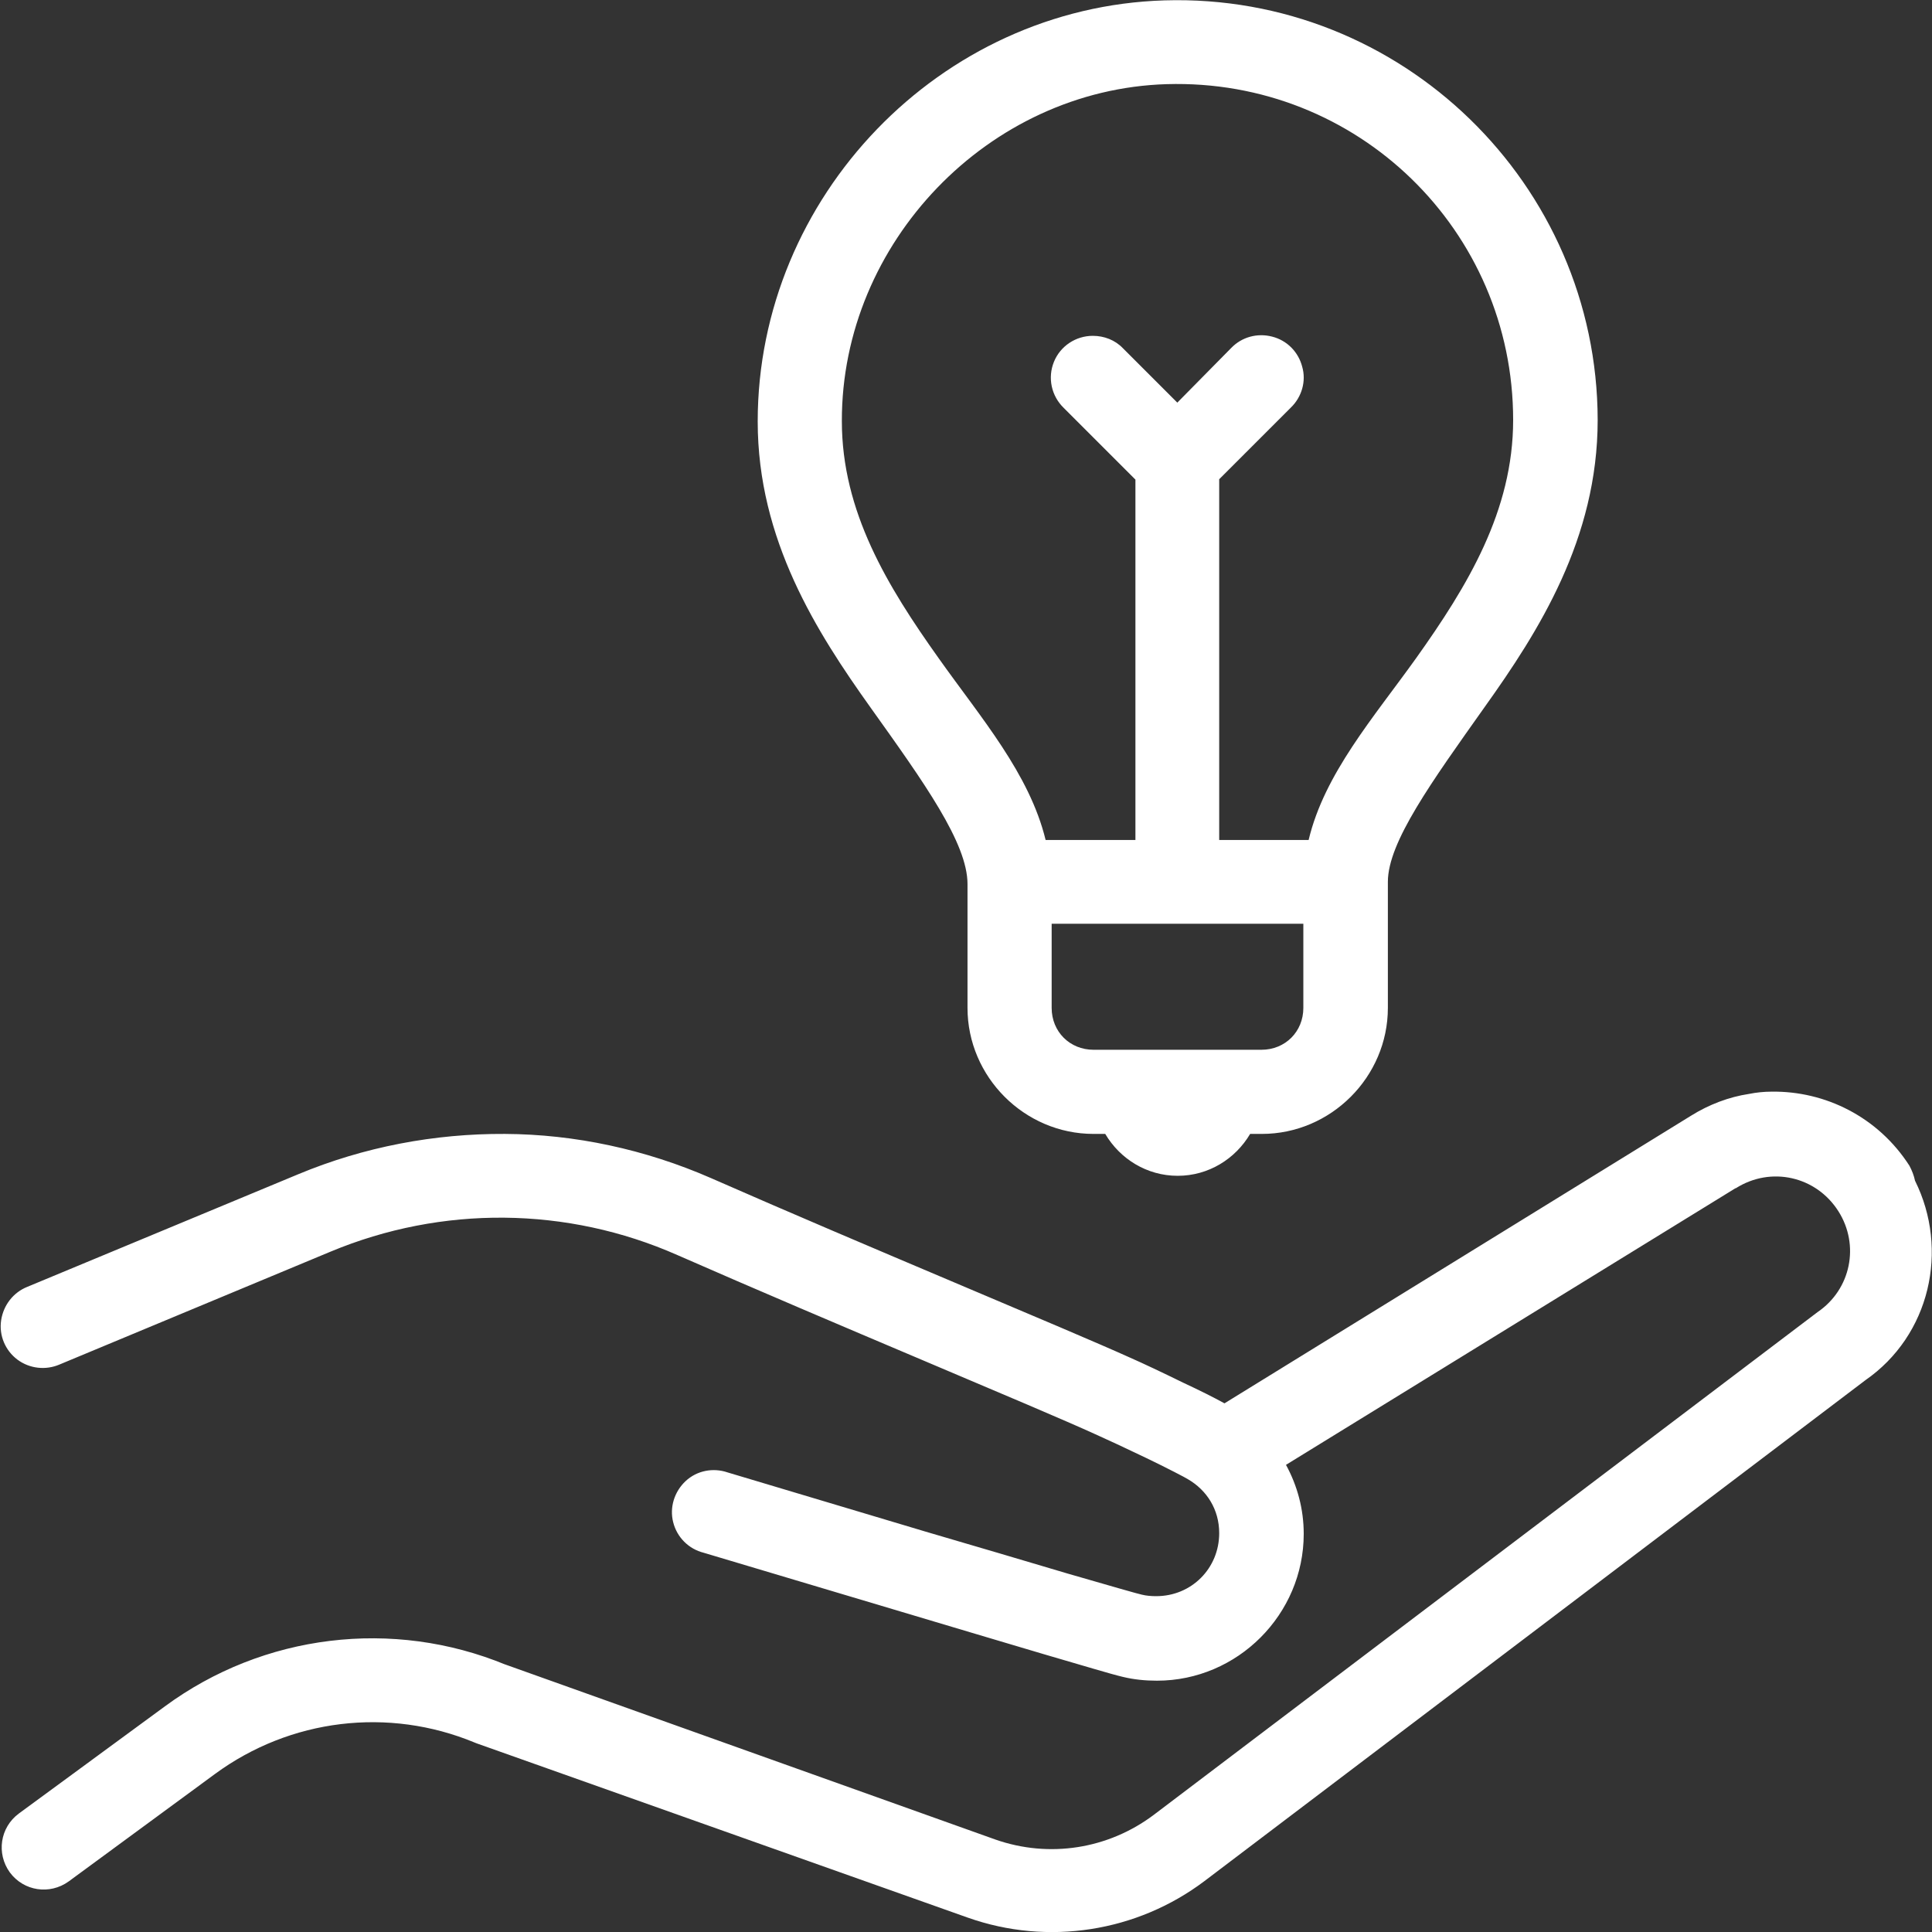
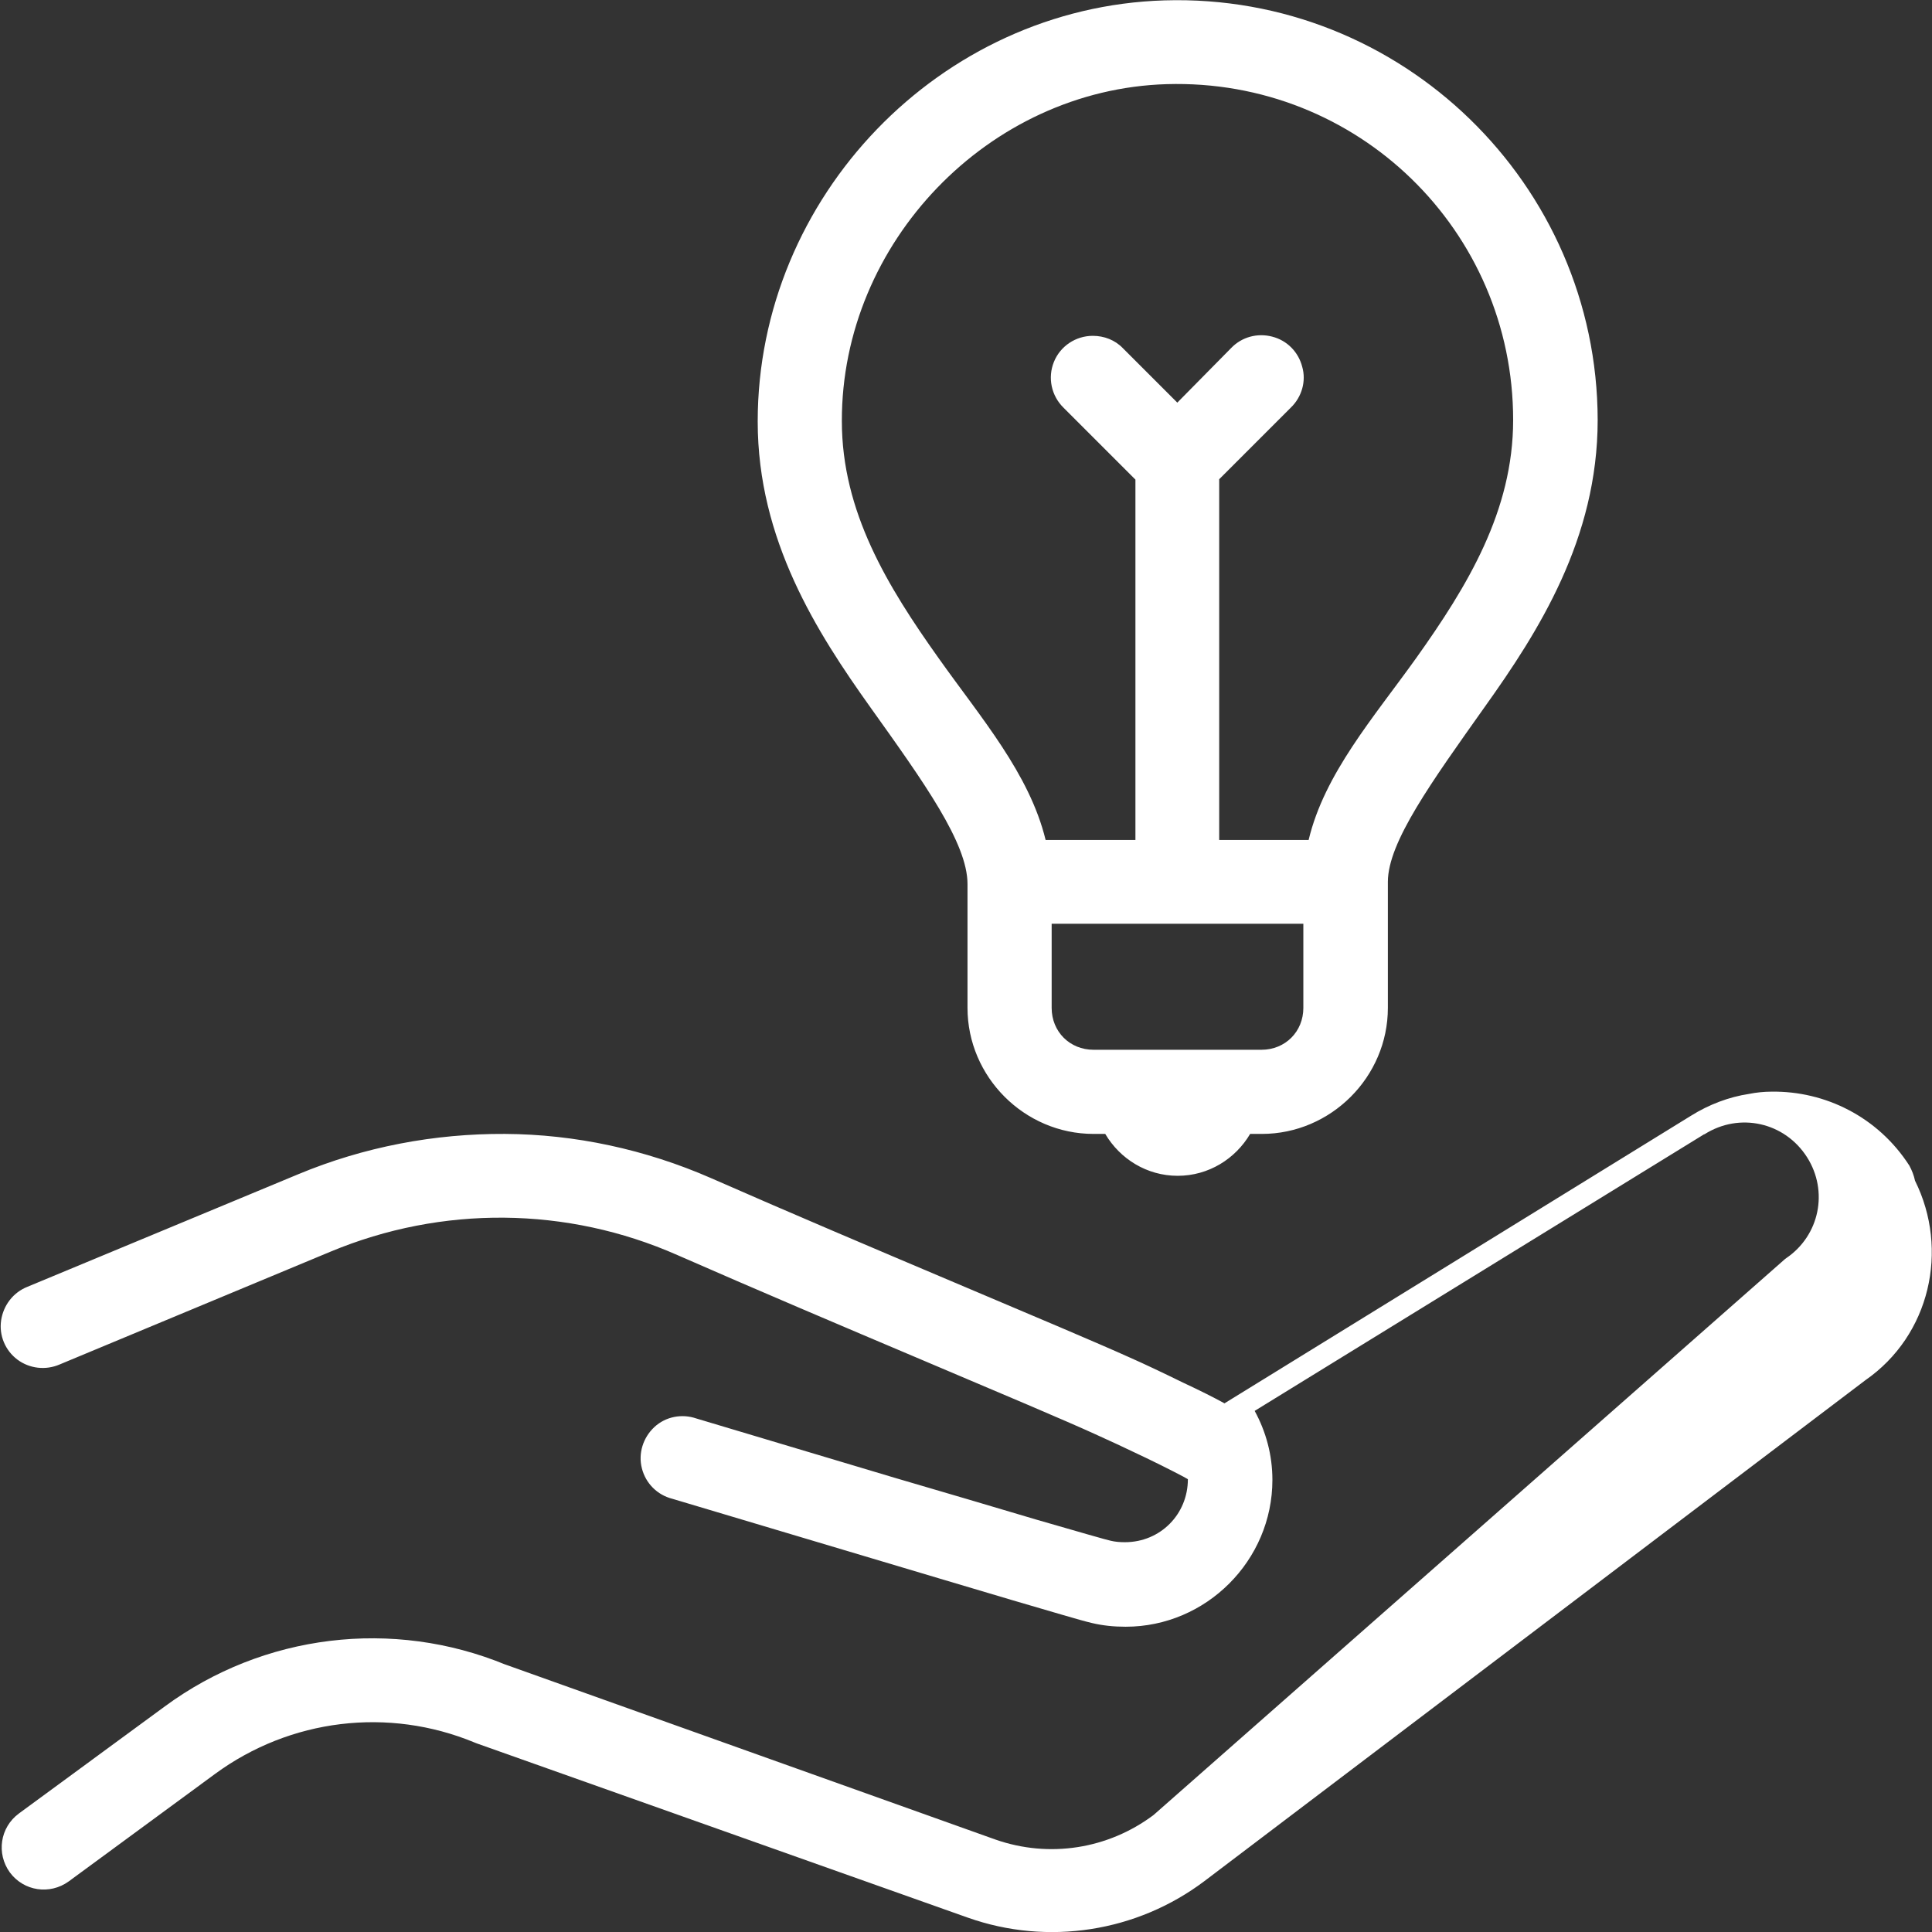
<svg xmlns="http://www.w3.org/2000/svg" version="1.1" id="Layer_1" x="0px" y="0px" viewBox="0 0 512 512" style="enable-background:new 0 0 512 512;" xml:space="preserve">
  <rect x="0" y="0" width="512" height="512" fill="#333333" stroke="none" />
  <style type="text/css">
	.st0{fill:#FFFFFF;}
</style>
-   <path class="st0" d="M308.6,0.1c-59.5,1.8-107.8,52.1-107.8,111.6c0,31.4,15.7,55.9,29.9,75.8s25.7,35.9,25.7,46.8v32.8  c0,18.3,15.1,33.4,33.4,33.4h3.1c3.9,6.6,11,11.1,19.2,11.1s15.3-4.5,19.2-11.1h3.1c18.3,0,33.4-15.1,33.4-33.4v-33.4  c0-10.5,11.6-26.5,25.7-46.4c14.2-19.9,29.9-44.5,29.9-76C423.3,48.8,371.4-1.8,308.6,0.1z M309.2,22.3c50.6-1.5,91.8,38.8,91.8,89  c0,24.1-12.1,44-25.7,63.1C364,190.2,351,205,346.8,222.6h-23.7V127l19-19c2.9-2.8,4.1-7,3-10.8c-1-3.9-4-7-8-8c-3.9-1-8,0.1-10.8,3  L312,106.7l-14.4-14.4c-2.1-2.2-5-3.3-8-3.3c-4.5,0-8.6,2.7-10.3,6.9c-1.7,4.2-0.7,9,2.6,12.2l19,19v95.5h-23.8  c-4.3-17.6-17.1-32.3-28.3-48.1c-13.6-19.1-25.7-38.9-25.7-62.9C223,64.3,262,23.7,309.2,22.3z M278.6,244.8h66.8v22.3  c0,6.3-4.8,11.1-11.1,11.1h-44.5c-6.3,0-11.1-4.8-11.1-11.1v-22.3H278.6z M469.5,289.3c-2,0-4,0.2-6,0.6c-5.3,0.8-10.6,2.8-15.4,5.8  l-123.6,76.2c-2.9-1.6-6.3-3.3-11-5.5c-5.3-2.6-10.8-5.2-14-6.6c-16.8-7.6-70.4-29.7-111.1-47.6c-17.4-7.6-36-11.6-54.6-11.7  s-37.3,3.4-54.8,10.7L7.3,341c-3.8,1.5-6.4,4.9-7,8.9s1.1,8,4.3,10.4s7.5,2.9,11.2,1.3l71.8-29.9c29.5-12.3,62.7-12,91.9,0.9  c41,18,95.5,40.5,110.8,47.5c2.7,1.2,8.3,3.8,13.5,6.3s10.6,5.3,11,5.6c5,2.9,8.3,8,8.3,14.3c0,9.3-7.3,16.7-16.7,16.7  c-1.3,0-2.6-0.1-3.8-0.4l0,0c-0.3,0-9-2.5-19.7-5.6c-10.7-3.2-24.3-7.2-37.6-11.1c-26.7-8-52.5-15.7-52.5-15.7  c-3.8-1.3-8.1-0.5-11.1,2.3s-4.3,7-3.3,10.9c1,4,4.1,7.1,8.1,8.1c0,0,25.8,7.7,52.6,15.7c13.3,4,26.9,8,37.6,11.2  c10.7,3.1,17.5,5.2,20.9,6c2.9,0.7,5.9,1,9,1c21.4,0,38.9-17.6,38.9-38.9c0-6.6-1.7-12.8-4.7-18.3l119.1-73.3c0,0,0,0,0.1,0  c9.3-5.9,21.3-3.2,27.2,6.1c5.7,9,3.3,20.7-5.5,26.7c-0.1,0.1-0.3,0.2-0.4,0.3L305.7,481c-12,9-27.6,11.5-41.9,6.5L133.6,441  l0.5,0.2c-30-12.4-64.3-8.2-90.4,11l0,0L5,480.6c-5,3.7-6,10.6-2.4,15.6c3.7,5,10.6,6,15.6,2.4L57,470.1  c19.9-14.6,45.9-17.8,68.8-8.3c0.2,0.1,0.3,0.1,0.5,0.2l130.2,46.2c21.2,7.5,44.8,3.8,62.7-9.7l175.5-133l-0.4,0.3  c17.2-11.9,22.3-34.6,13.2-52.9c-0.3-1.4-0.8-2.7-1.5-4C497.7,296,483.7,289.1,469.5,289.3z" />
+   <path class="st0" d="M308.6,0.1c-59.5,1.8-107.8,52.1-107.8,111.6c0,31.4,15.7,55.9,29.9,75.8s25.7,35.9,25.7,46.8v32.8  c0,18.3,15.1,33.4,33.4,33.4h3.1c3.9,6.6,11,11.1,19.2,11.1s15.3-4.5,19.2-11.1h3.1c18.3,0,33.4-15.1,33.4-33.4v-33.4  c0-10.5,11.6-26.5,25.7-46.4c14.2-19.9,29.9-44.5,29.9-76C423.3,48.8,371.4-1.8,308.6,0.1z M309.2,22.3c50.6-1.5,91.8,38.8,91.8,89  c0,24.1-12.1,44-25.7,63.1C364,190.2,351,205,346.8,222.6h-23.7V127l19-19c2.9-2.8,4.1-7,3-10.8c-1-3.9-4-7-8-8c-3.9-1-8,0.1-10.8,3  L312,106.7l-14.4-14.4c-2.1-2.2-5-3.3-8-3.3c-4.5,0-8.6,2.7-10.3,6.9c-1.7,4.2-0.7,9,2.6,12.2l19,19v95.5h-23.8  c-4.3-17.6-17.1-32.3-28.3-48.1c-13.6-19.1-25.7-38.9-25.7-62.9C223,64.3,262,23.7,309.2,22.3z M278.6,244.8h66.8v22.3  c0,6.3-4.8,11.1-11.1,11.1h-44.5c-6.3,0-11.1-4.8-11.1-11.1v-22.3H278.6z M469.5,289.3c-2,0-4,0.2-6,0.6c-5.3,0.8-10.6,2.8-15.4,5.8  l-123.6,76.2c-2.9-1.6-6.3-3.3-11-5.5c-5.3-2.6-10.8-5.2-14-6.6c-16.8-7.6-70.4-29.7-111.1-47.6c-17.4-7.6-36-11.6-54.6-11.7  s-37.3,3.4-54.8,10.7L7.3,341c-3.8,1.5-6.4,4.9-7,8.9s1.1,8,4.3,10.4s7.5,2.9,11.2,1.3l71.8-29.9c29.5-12.3,62.7-12,91.9,0.9  c41,18,95.5,40.5,110.8,47.5c2.7,1.2,8.3,3.8,13.5,6.3s10.6,5.3,11,5.6c0,9.3-7.3,16.7-16.7,16.7  c-1.3,0-2.6-0.1-3.8-0.4l0,0c-0.3,0-9-2.5-19.7-5.6c-10.7-3.2-24.3-7.2-37.6-11.1c-26.7-8-52.5-15.7-52.5-15.7  c-3.8-1.3-8.1-0.5-11.1,2.3s-4.3,7-3.3,10.9c1,4,4.1,7.1,8.1,8.1c0,0,25.8,7.7,52.6,15.7c13.3,4,26.9,8,37.6,11.2  c10.7,3.1,17.5,5.2,20.9,6c2.9,0.7,5.9,1,9,1c21.4,0,38.9-17.6,38.9-38.9c0-6.6-1.7-12.8-4.7-18.3l119.1-73.3c0,0,0,0,0.1,0  c9.3-5.9,21.3-3.2,27.2,6.1c5.7,9,3.3,20.7-5.5,26.7c-0.1,0.1-0.3,0.2-0.4,0.3L305.7,481c-12,9-27.6,11.5-41.9,6.5L133.6,441  l0.5,0.2c-30-12.4-64.3-8.2-90.4,11l0,0L5,480.6c-5,3.7-6,10.6-2.4,15.6c3.7,5,10.6,6,15.6,2.4L57,470.1  c19.9-14.6,45.9-17.8,68.8-8.3c0.2,0.1,0.3,0.1,0.5,0.2l130.2,46.2c21.2,7.5,44.8,3.8,62.7-9.7l175.5-133l-0.4,0.3  c17.2-11.9,22.3-34.6,13.2-52.9c-0.3-1.4-0.8-2.7-1.5-4C497.7,296,483.7,289.1,469.5,289.3z" />
</svg>